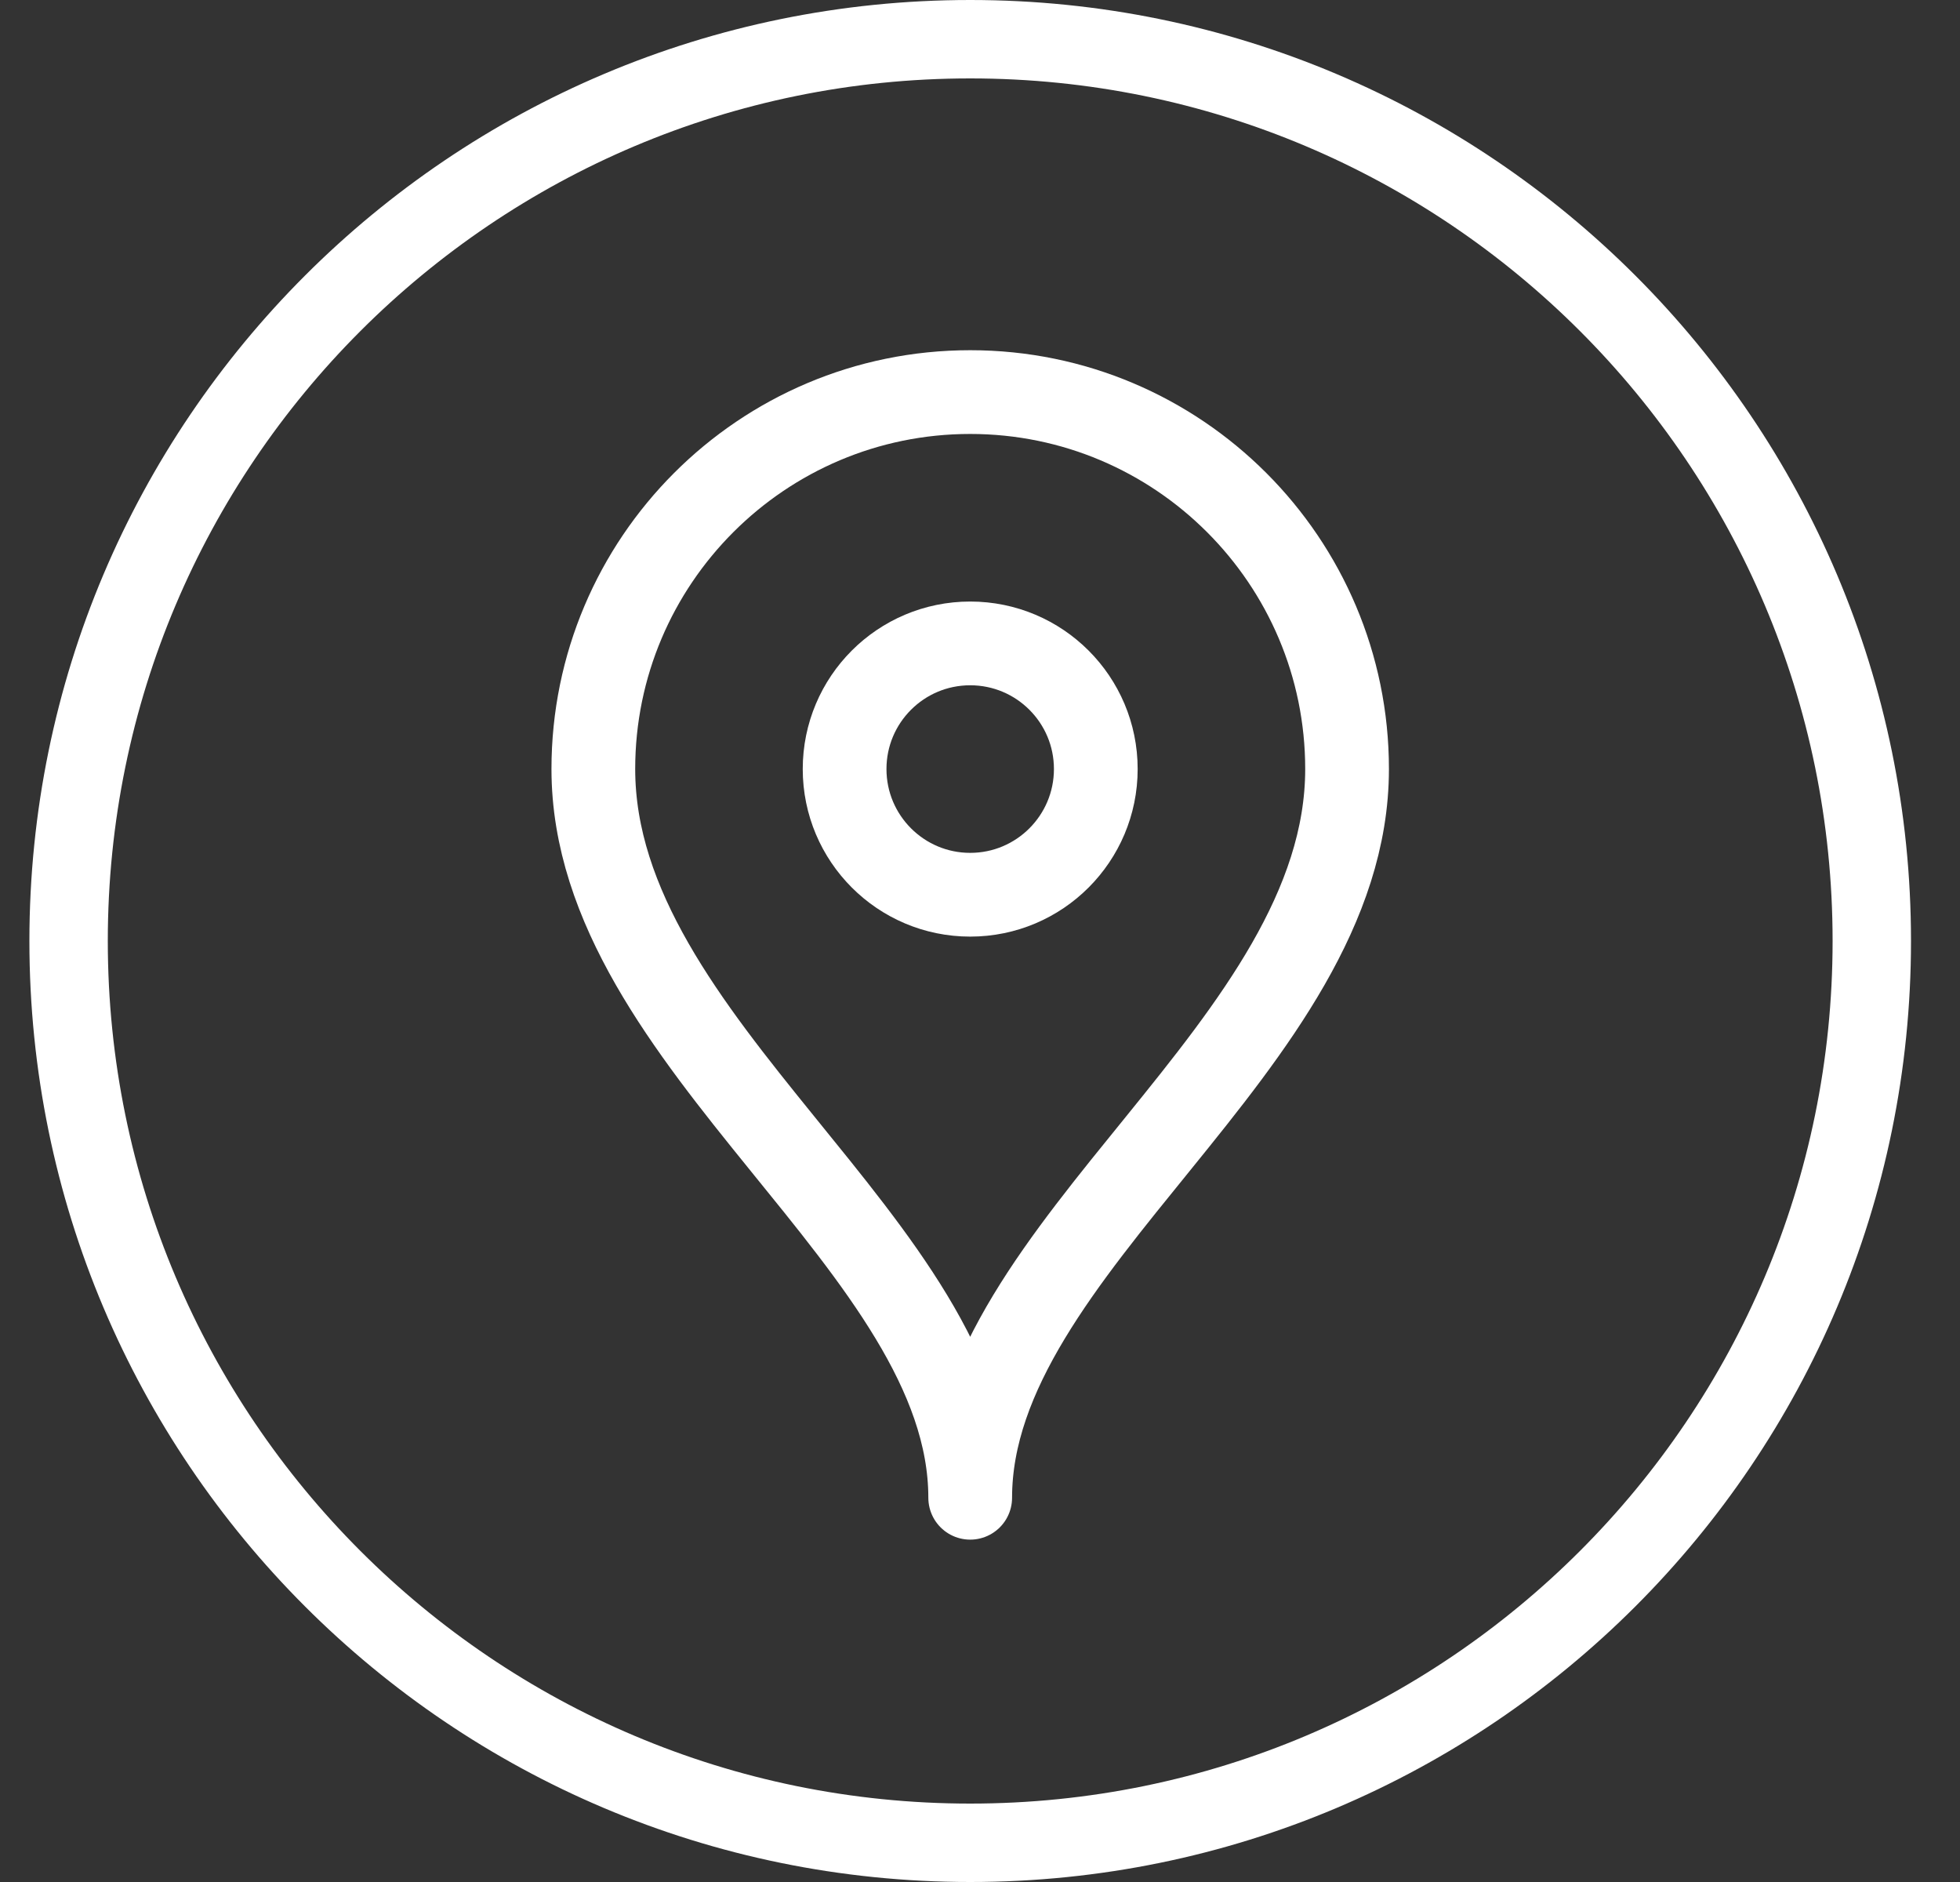
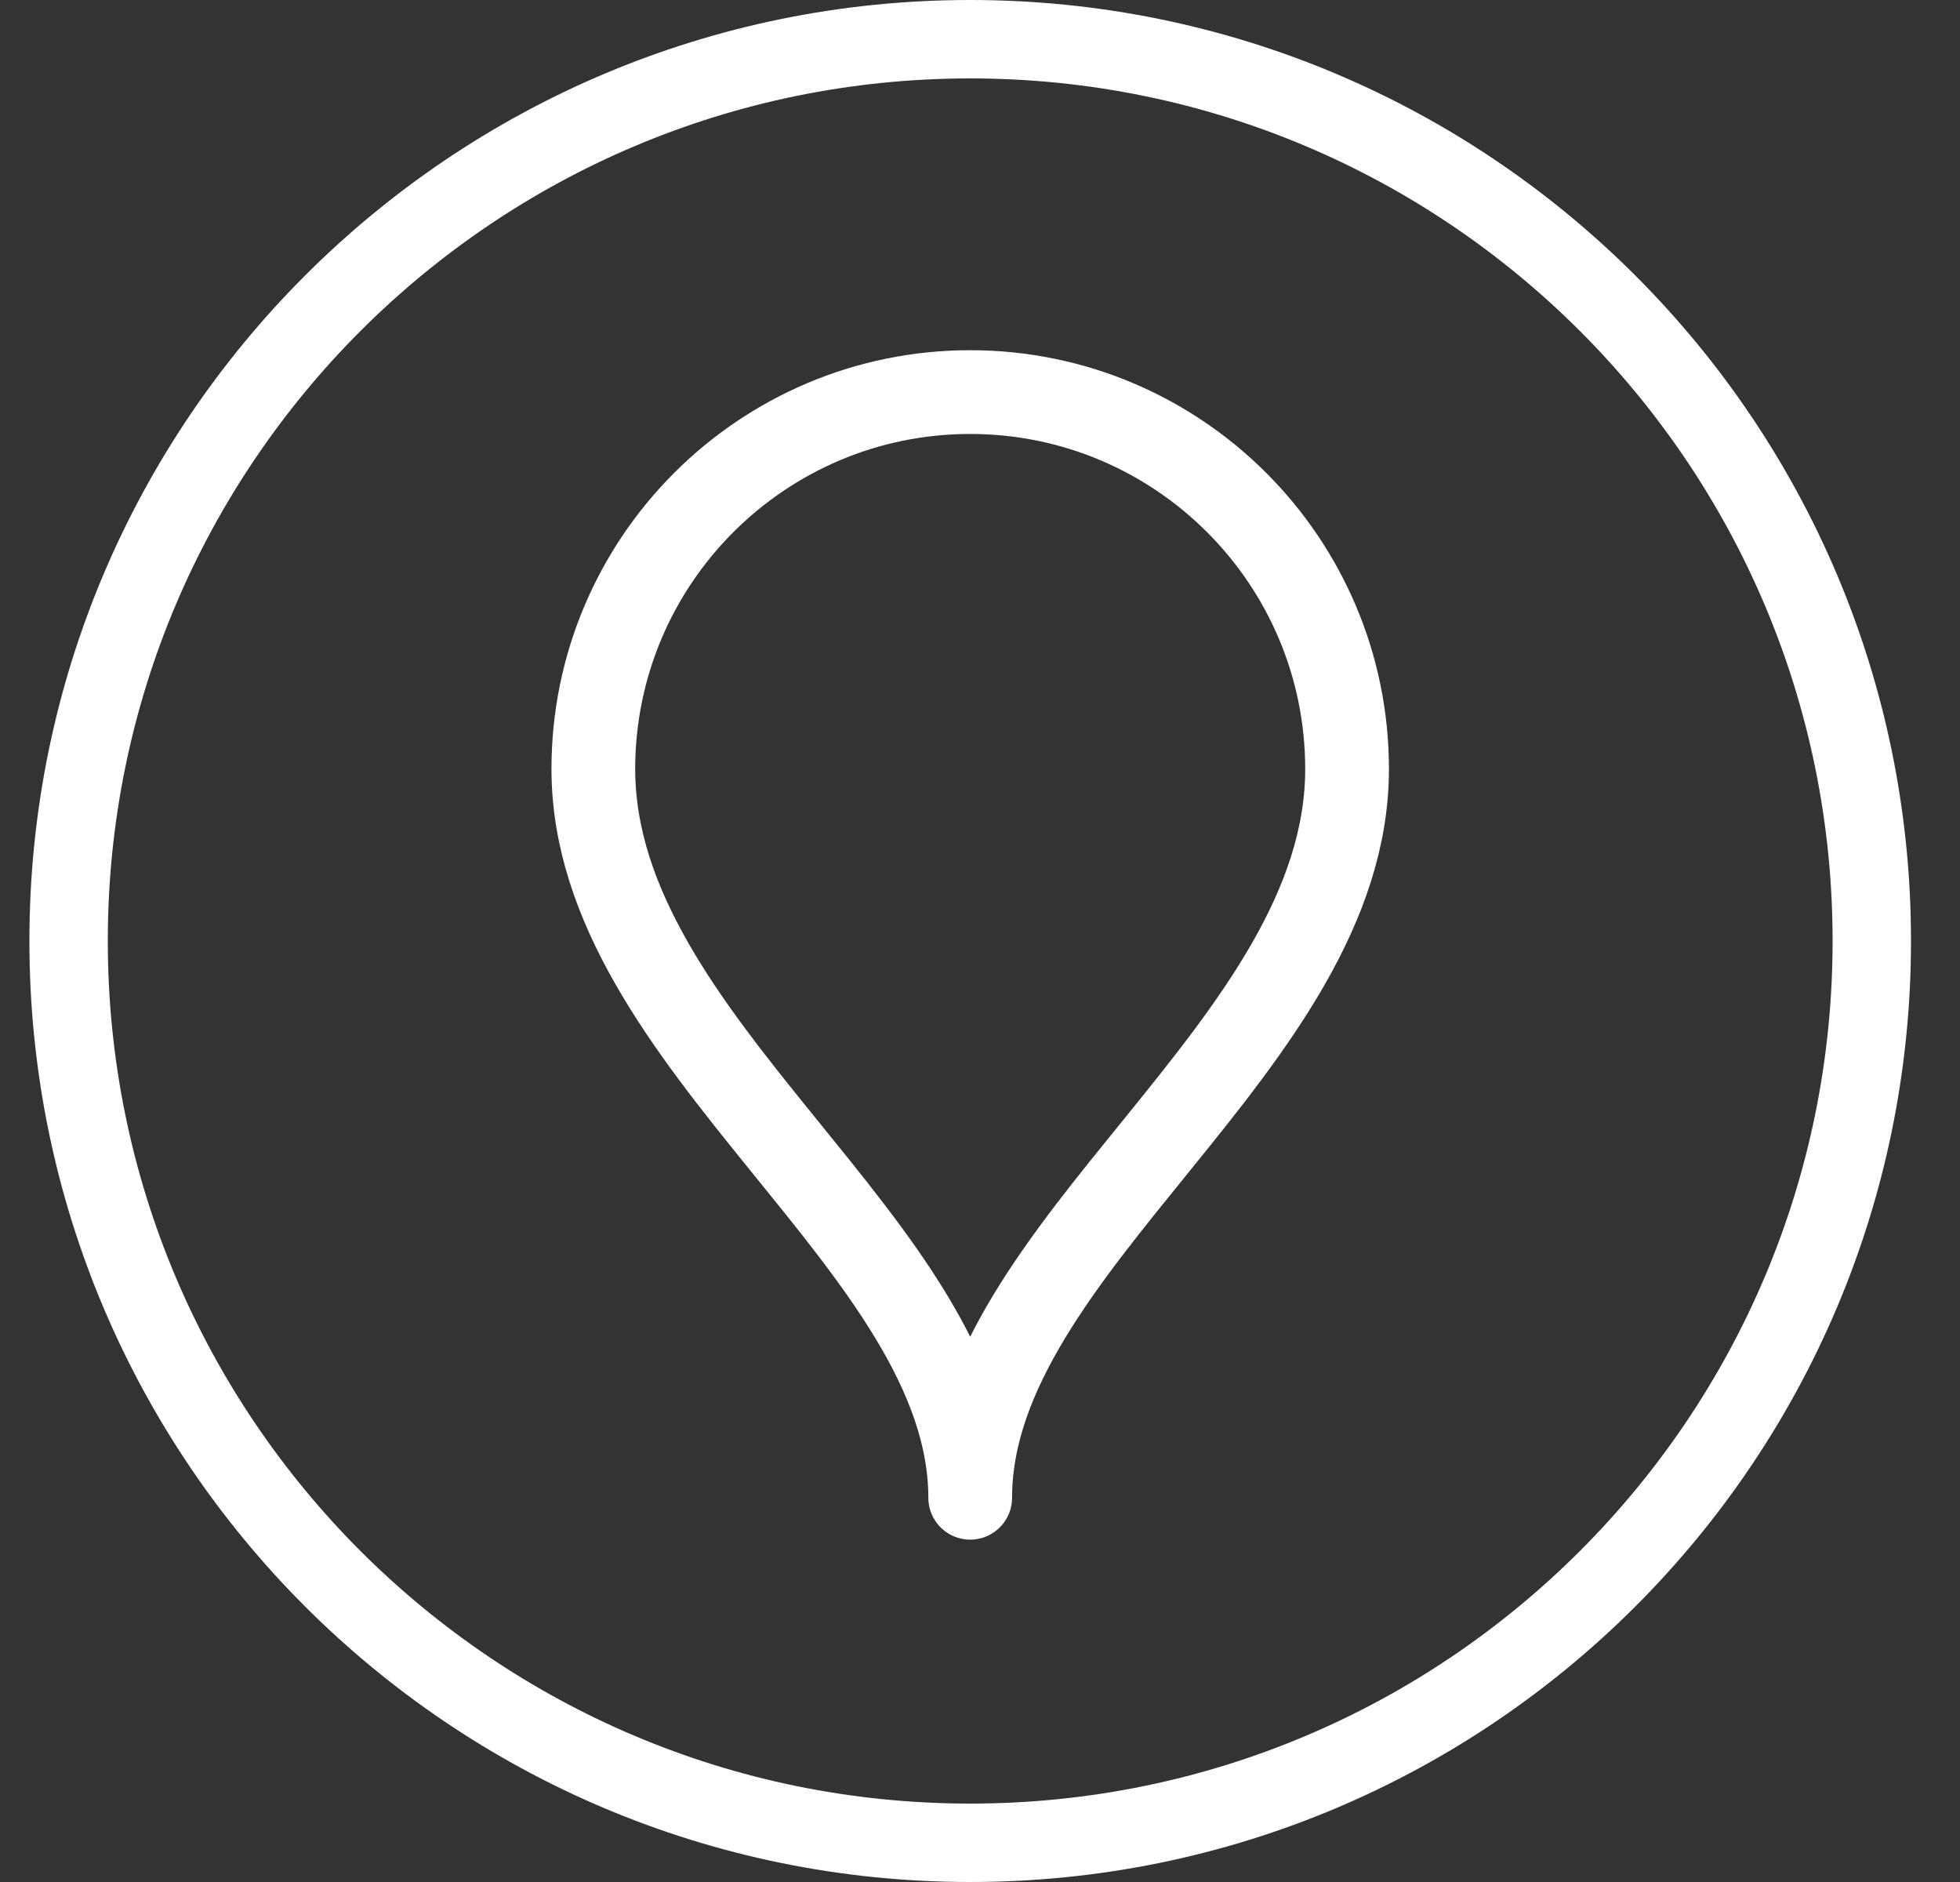
<svg xmlns="http://www.w3.org/2000/svg" width="25" height="24" viewBox="0 0 25 24" fill="none">
  <rect x="0" y="0" width="25" height="24" fill="#333333" stroke="none" />
  <path d="M17.182 9.807C17.182 13.332 12.375 15.895 12.375 19.1C12.375 15.895 7.568 13.332 7.568 9.807C7.568 7.153 9.722 5 12.375 5C15.028 5 17.182 7.153 17.182 9.807Z" stroke="white" stroke-width="1.068" stroke-linejoin="round" />
-   <path d="M12.375 11.41C13.26 11.41 13.977 10.692 13.977 9.807C13.977 8.922 13.26 8.205 12.375 8.205C11.49 8.205 10.773 8.922 10.773 9.807C10.773 10.692 11.49 11.41 12.375 11.41Z" stroke="white" stroke-width="1.068" stroke-linejoin="round" />
  <path fill-rule="evenodd" clip-rule="evenodd" d="M12.375 23.5C18.726 23.5 23.875 18.351 23.875 12C23.875 5.649 18.726 0.5 12.375 0.5C6.024 0.5 0.875 5.649 0.875 12C0.875 18.351 6.024 23.5 12.375 23.5Z" stroke="white" stroke-linecap="round" stroke-linejoin="round" />
</svg>